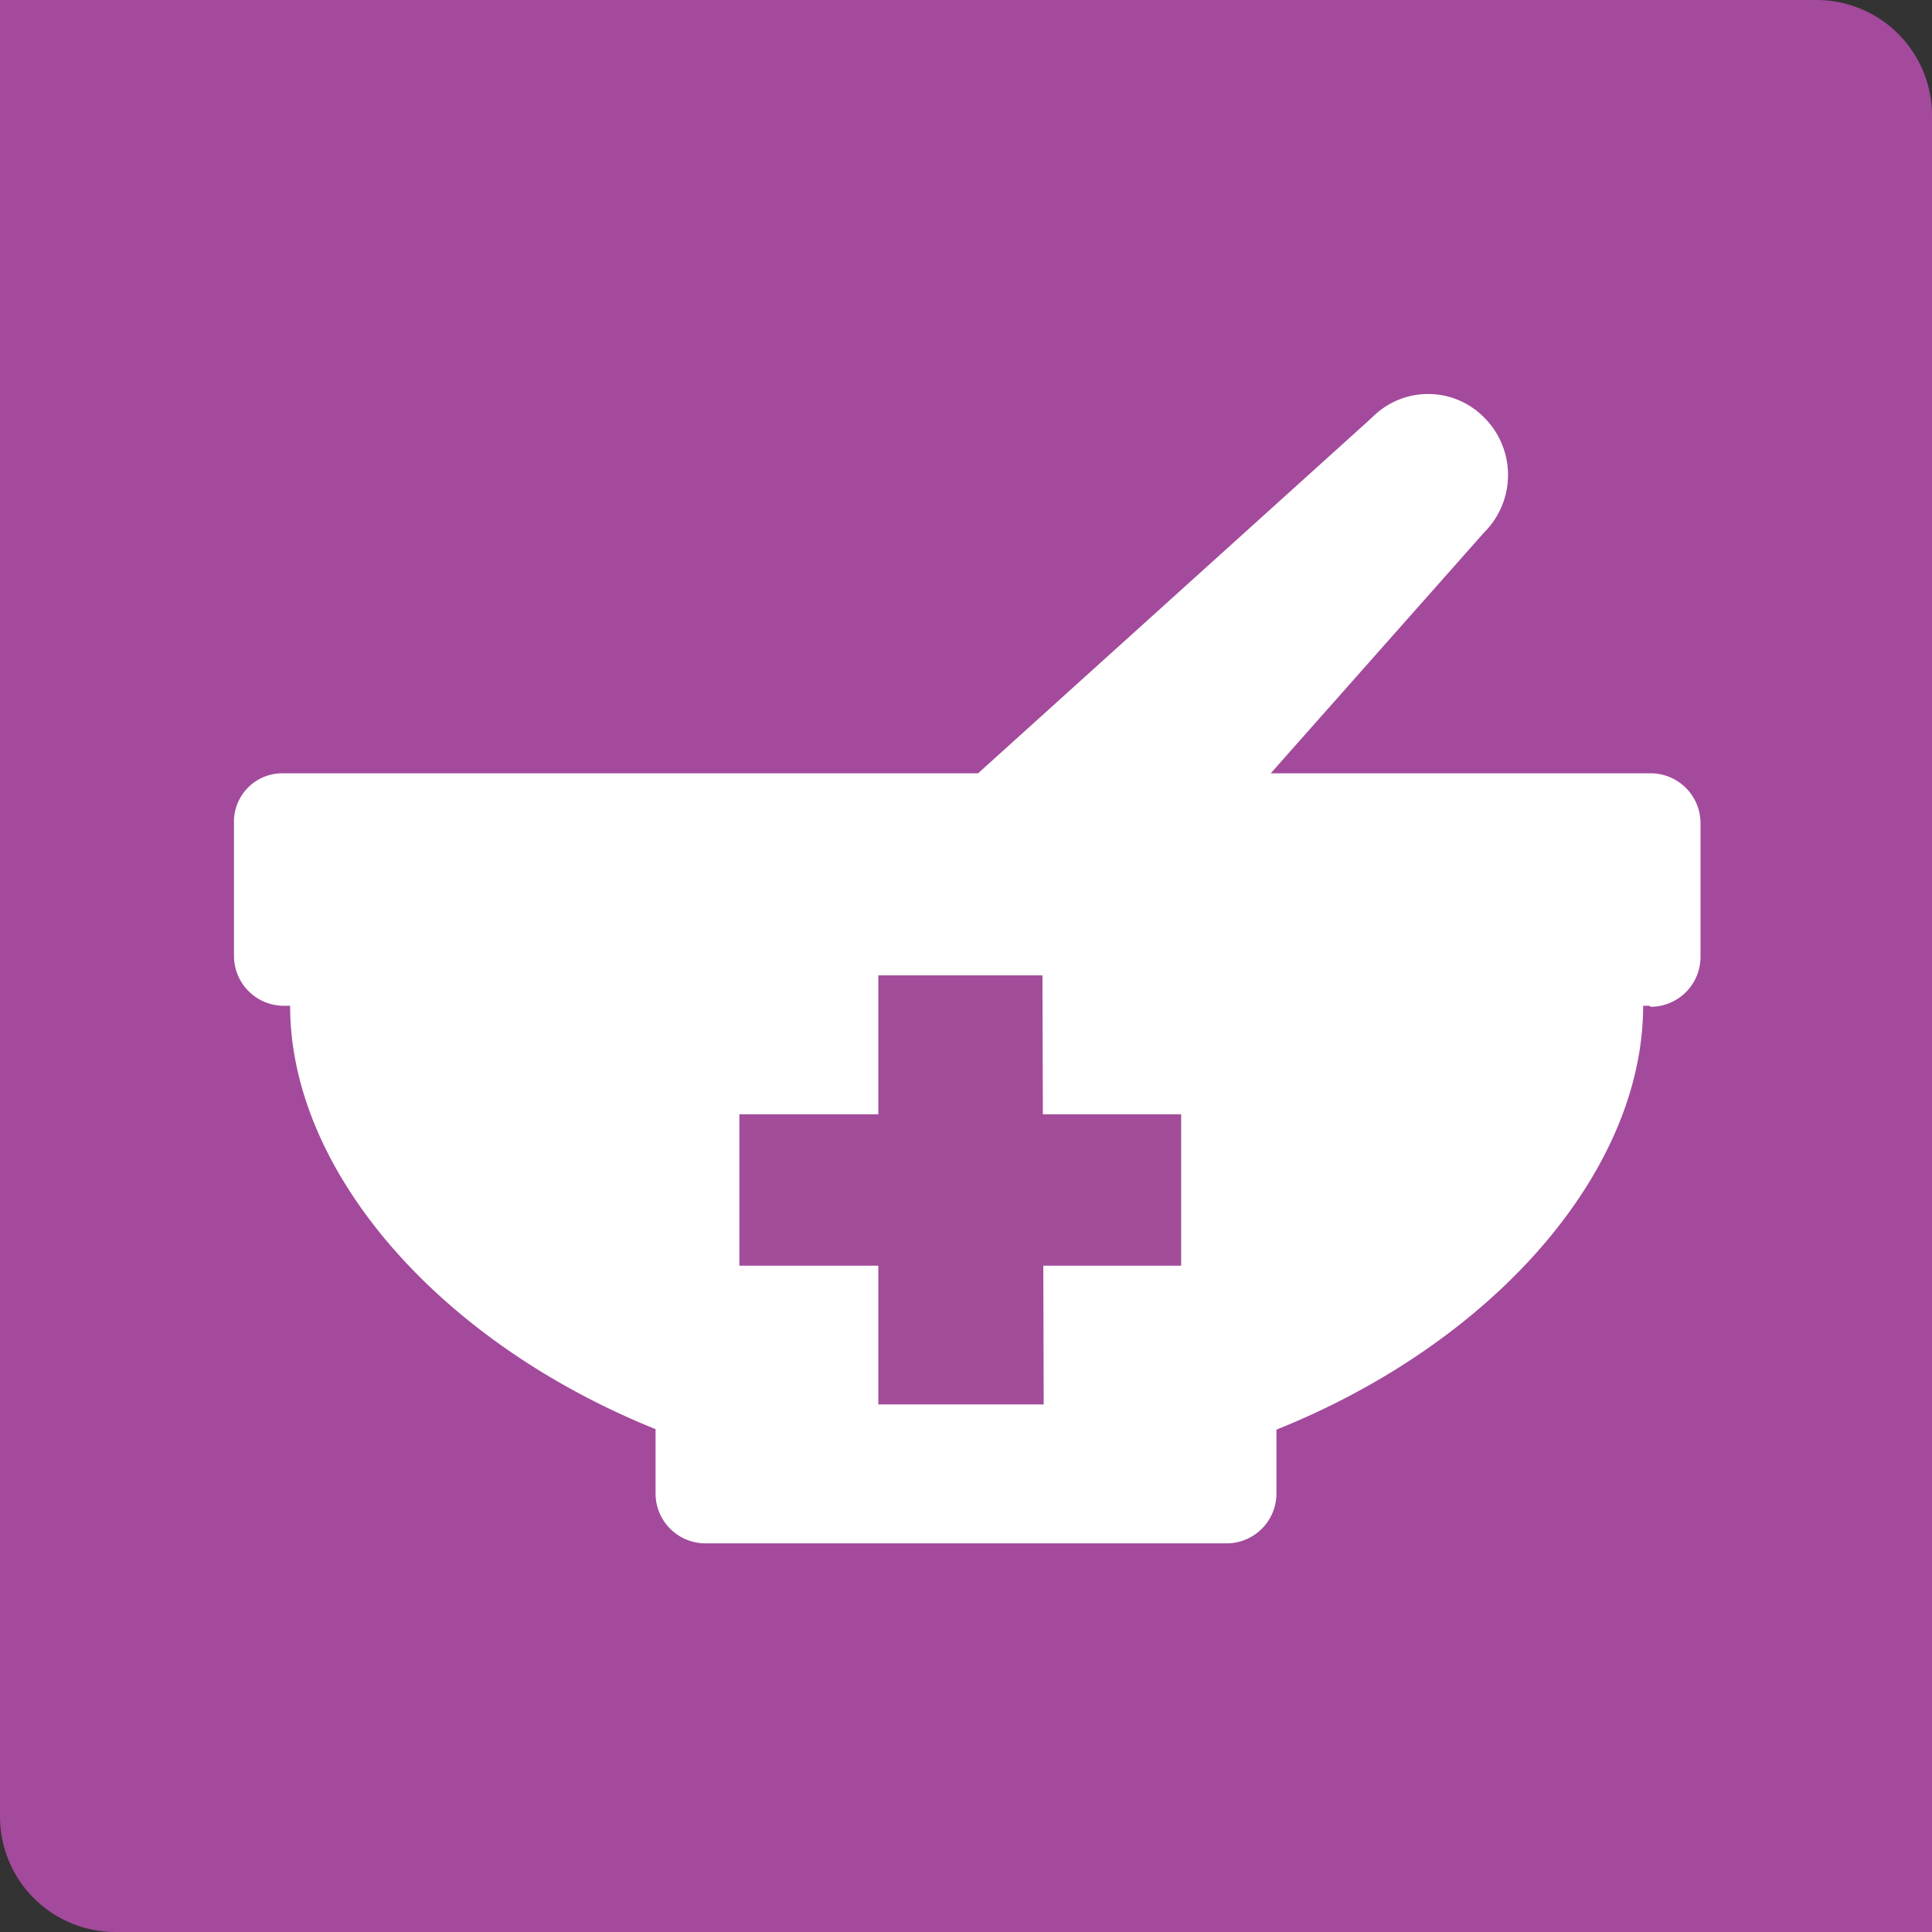
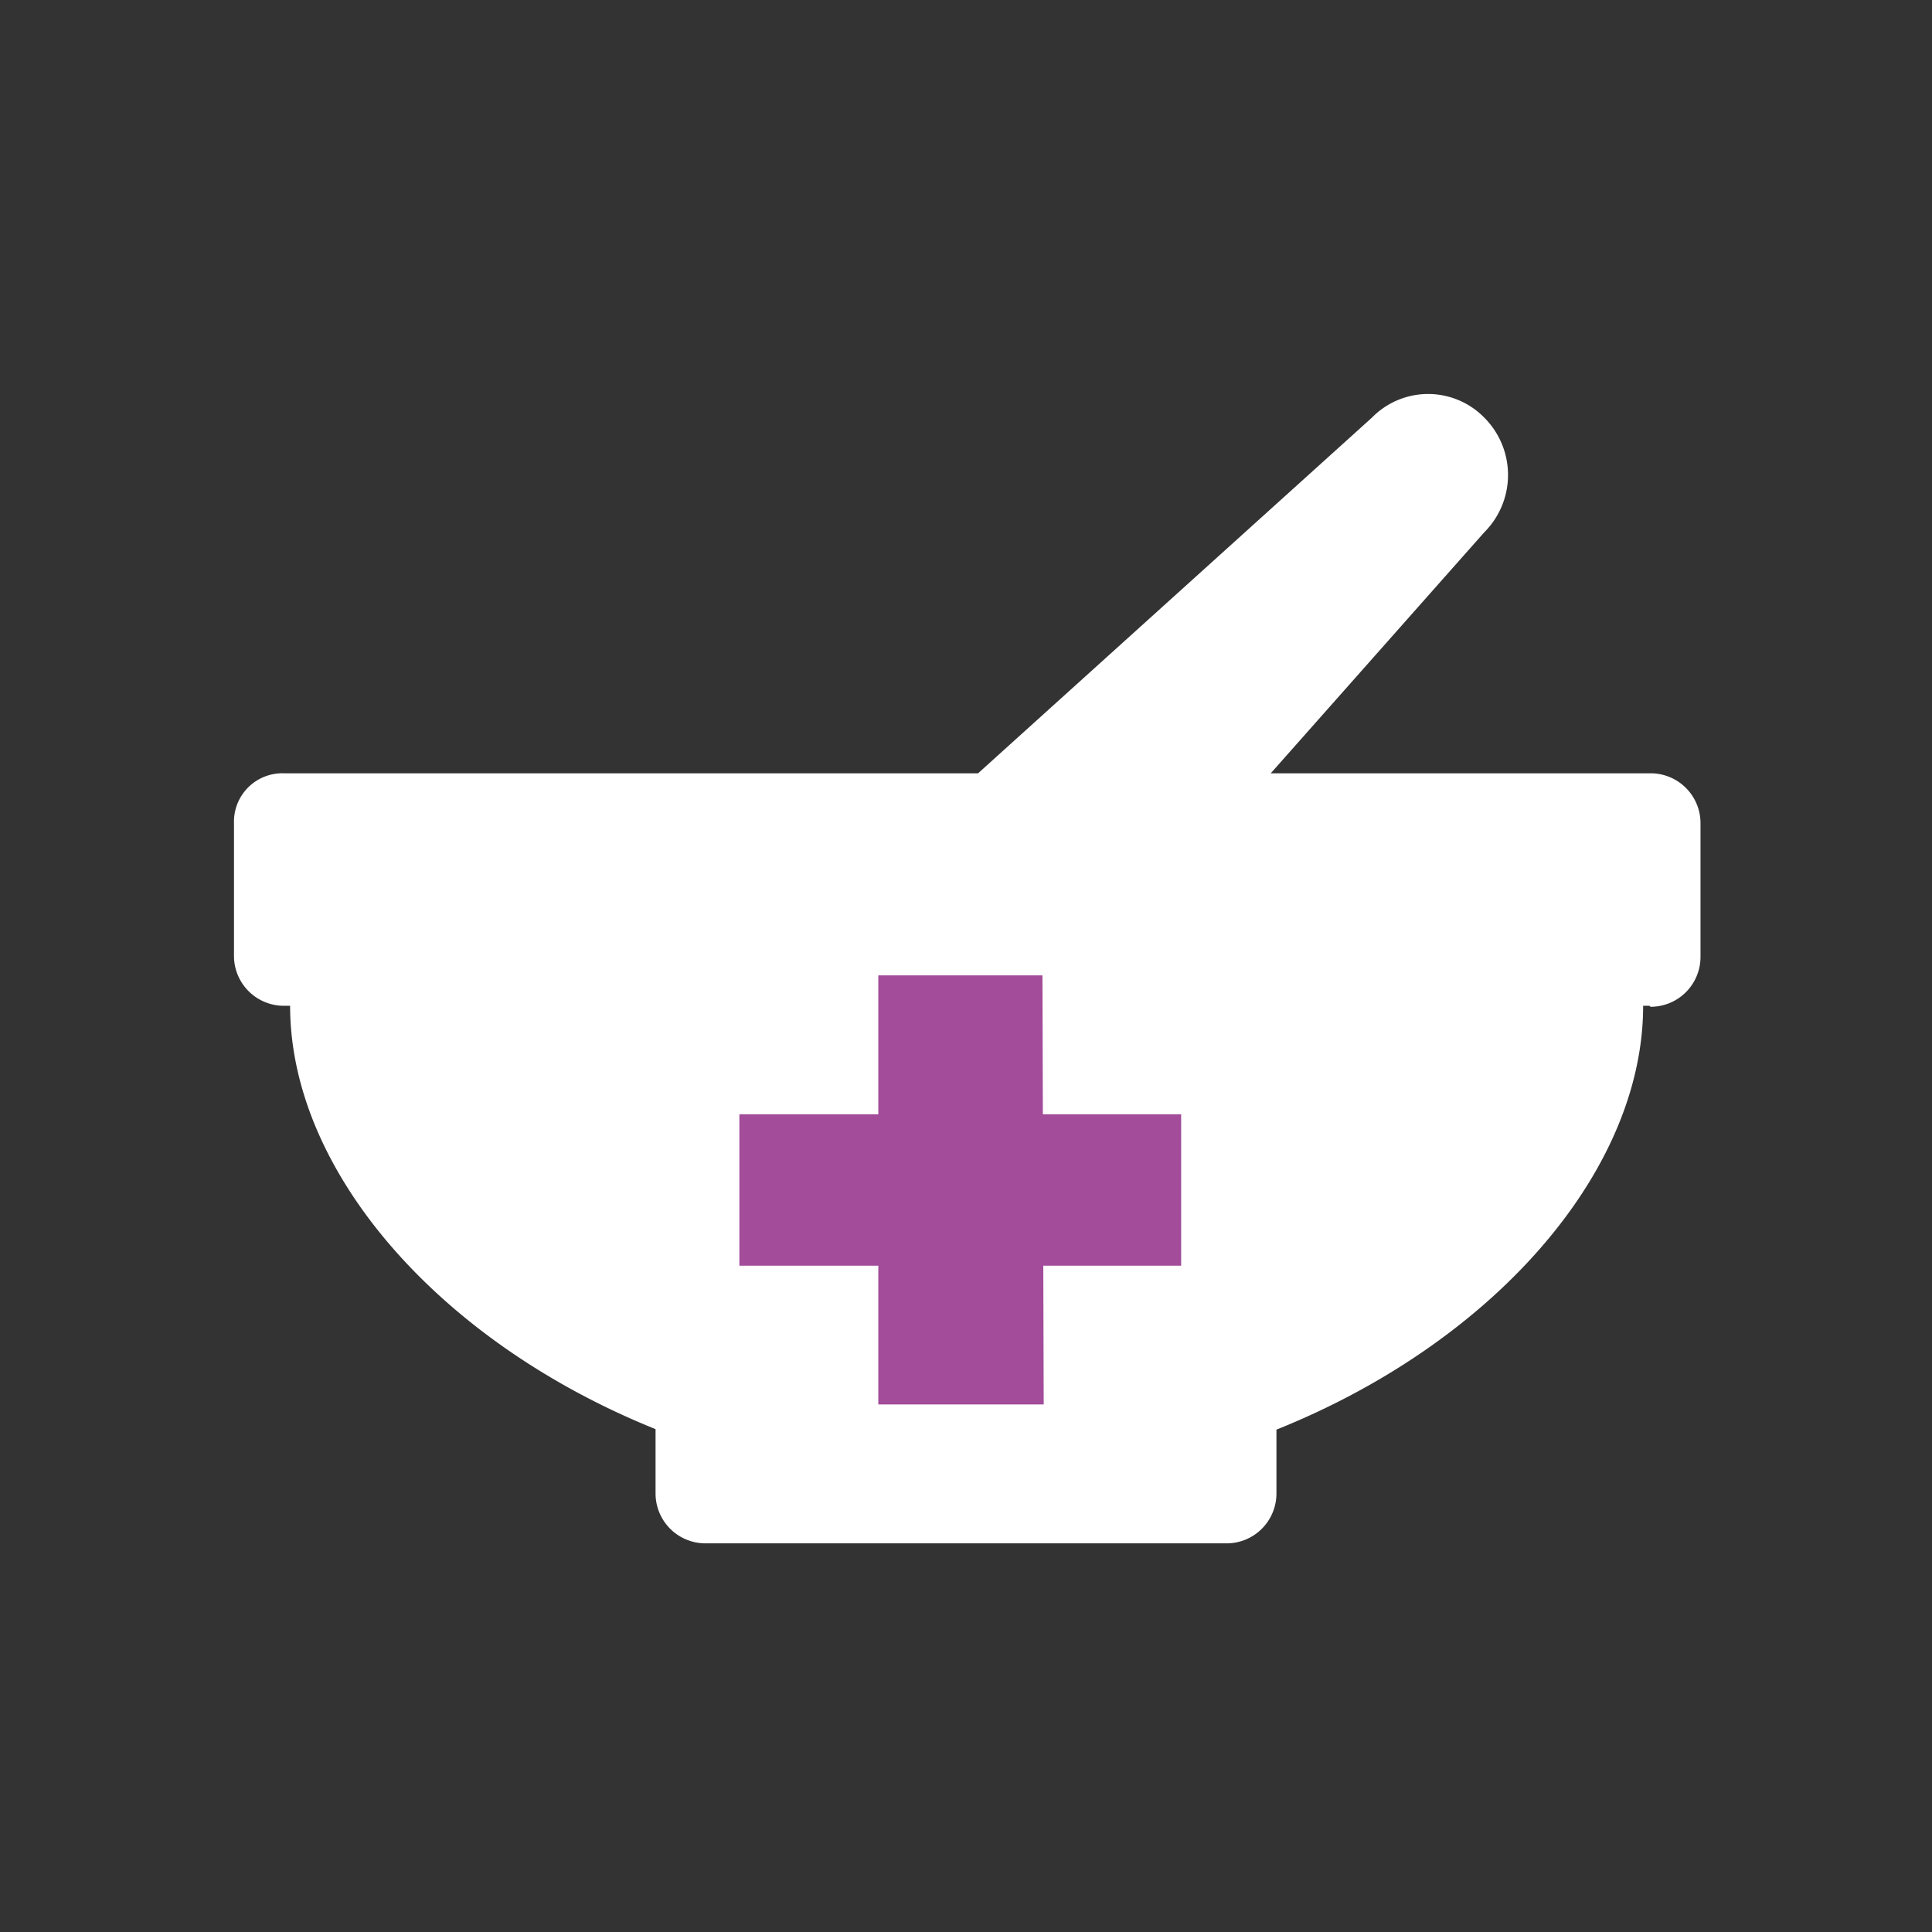
<svg xmlns="http://www.w3.org/2000/svg" viewBox="0 0 77.45 77.45">
  <rect x="0" y="0" width="77.45" height="77.45" fill="#333333" stroke="none" />
  <defs>
    <style>.cls-1{fill:#a34a9c;}.cls-2{fill:#fff;}.cls-3{fill:#a24c9a;}</style>
  </defs>
  <title>2Asset 3</title>
  <g id="Layer_2" data-name="Layer 2">
    <g id="Layer_1-2" data-name="Layer 1">
-       <path class="cls-1" d="M77.45,4.61A4.63,4.63,0,0,0,72.84,0H0V72.84a4.63,4.63,0,0,0,4.61,4.61H77.45Z" />
      <path class="cls-2" d="M65.87,40.32c0,9.46-12.14,19.37-27.12,19.37S11.63,49.78,11.63,40.32Zm.25,0H11.38a2,2,0,0,1-2-2V33a1.94,1.94,0,0,1,2-2H66.17a2,2,0,0,1,2,2v5.36a2,2,0,0,1-2,2ZM49.22,61.87H28.28a2,2,0,0,1-2-2v-5a1.94,1.94,0,0,1,2-2H49.17a2,2,0,0,1,2,2v5A2,2,0,0,1,49.22,61.87ZM31.67,44.92c-1.27-1.27-2.53-4.65-1.32-5.92L55,16.74a3.15,3.15,0,0,1,4.5,0,3.25,3.25,0,0,1,0,4.6L37.44,46.24C36.27,47.5,32.93,46.18,31.67,44.92Z" />
      <path class="cls-3" d="M41.84,56.3H35.21V39.1h6.58Zm-12.2-5.56V44.67H47.35v6.07Z" />
    </g>
  </g>
</svg>